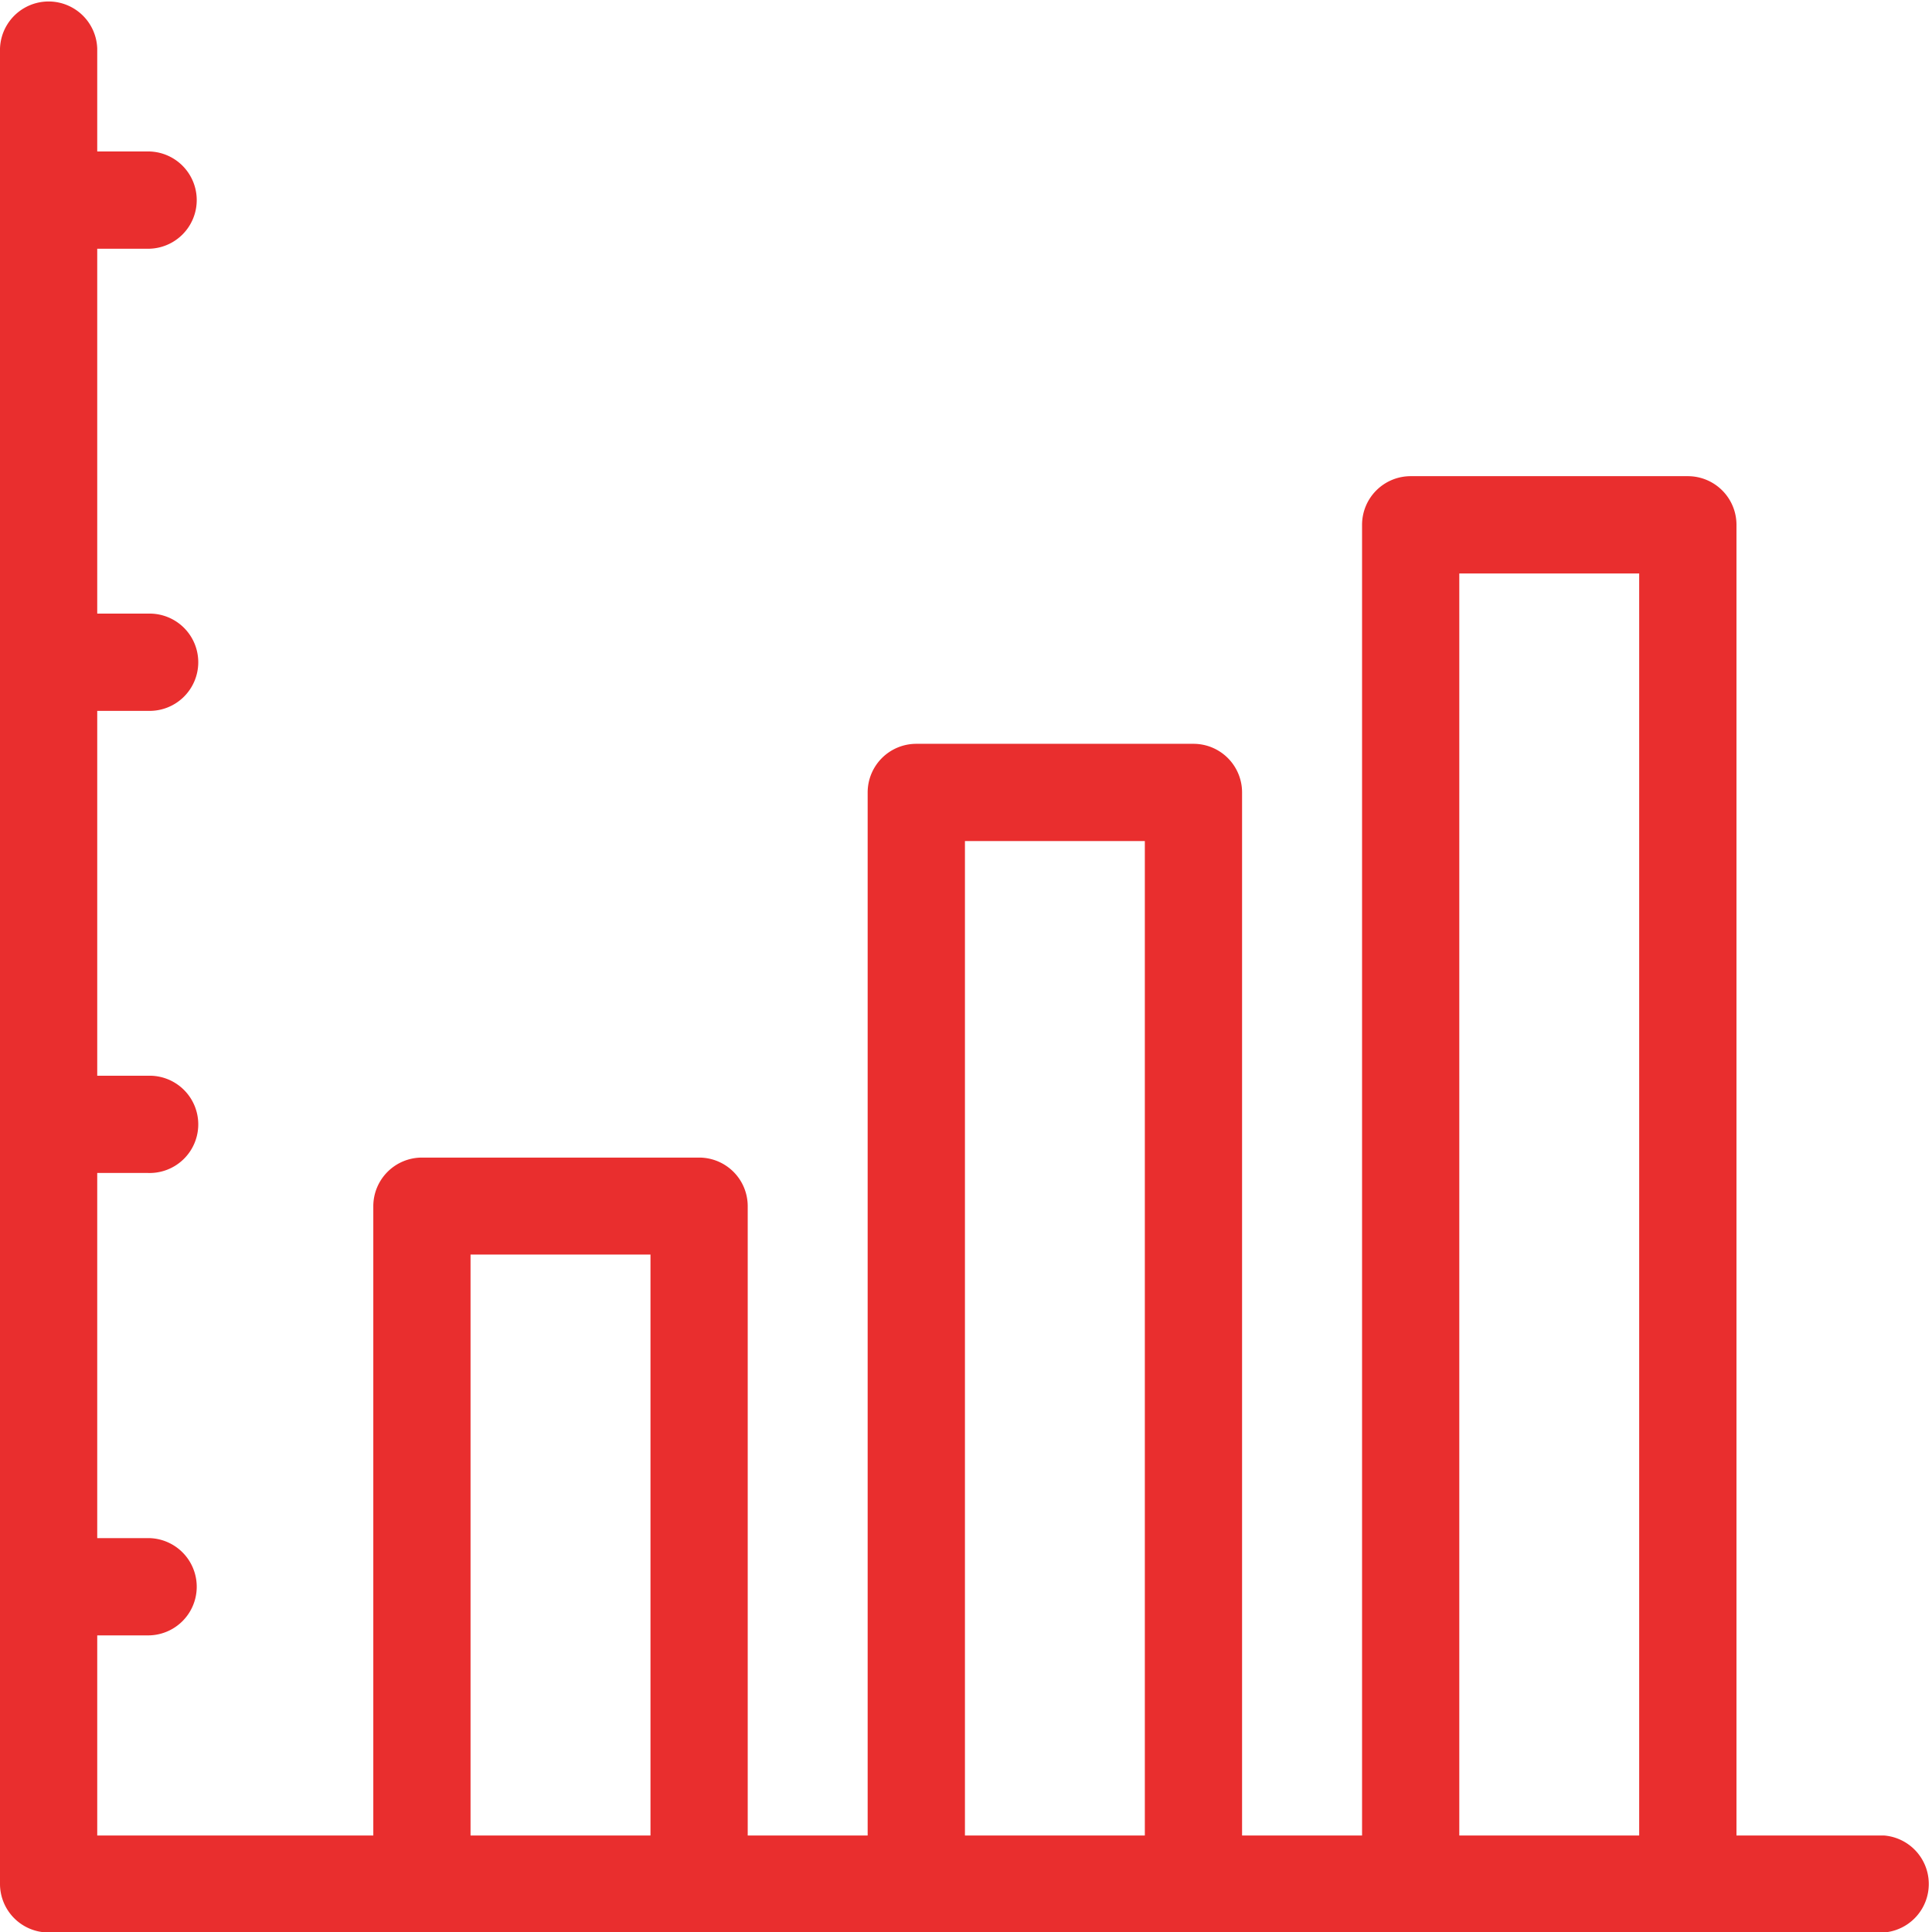
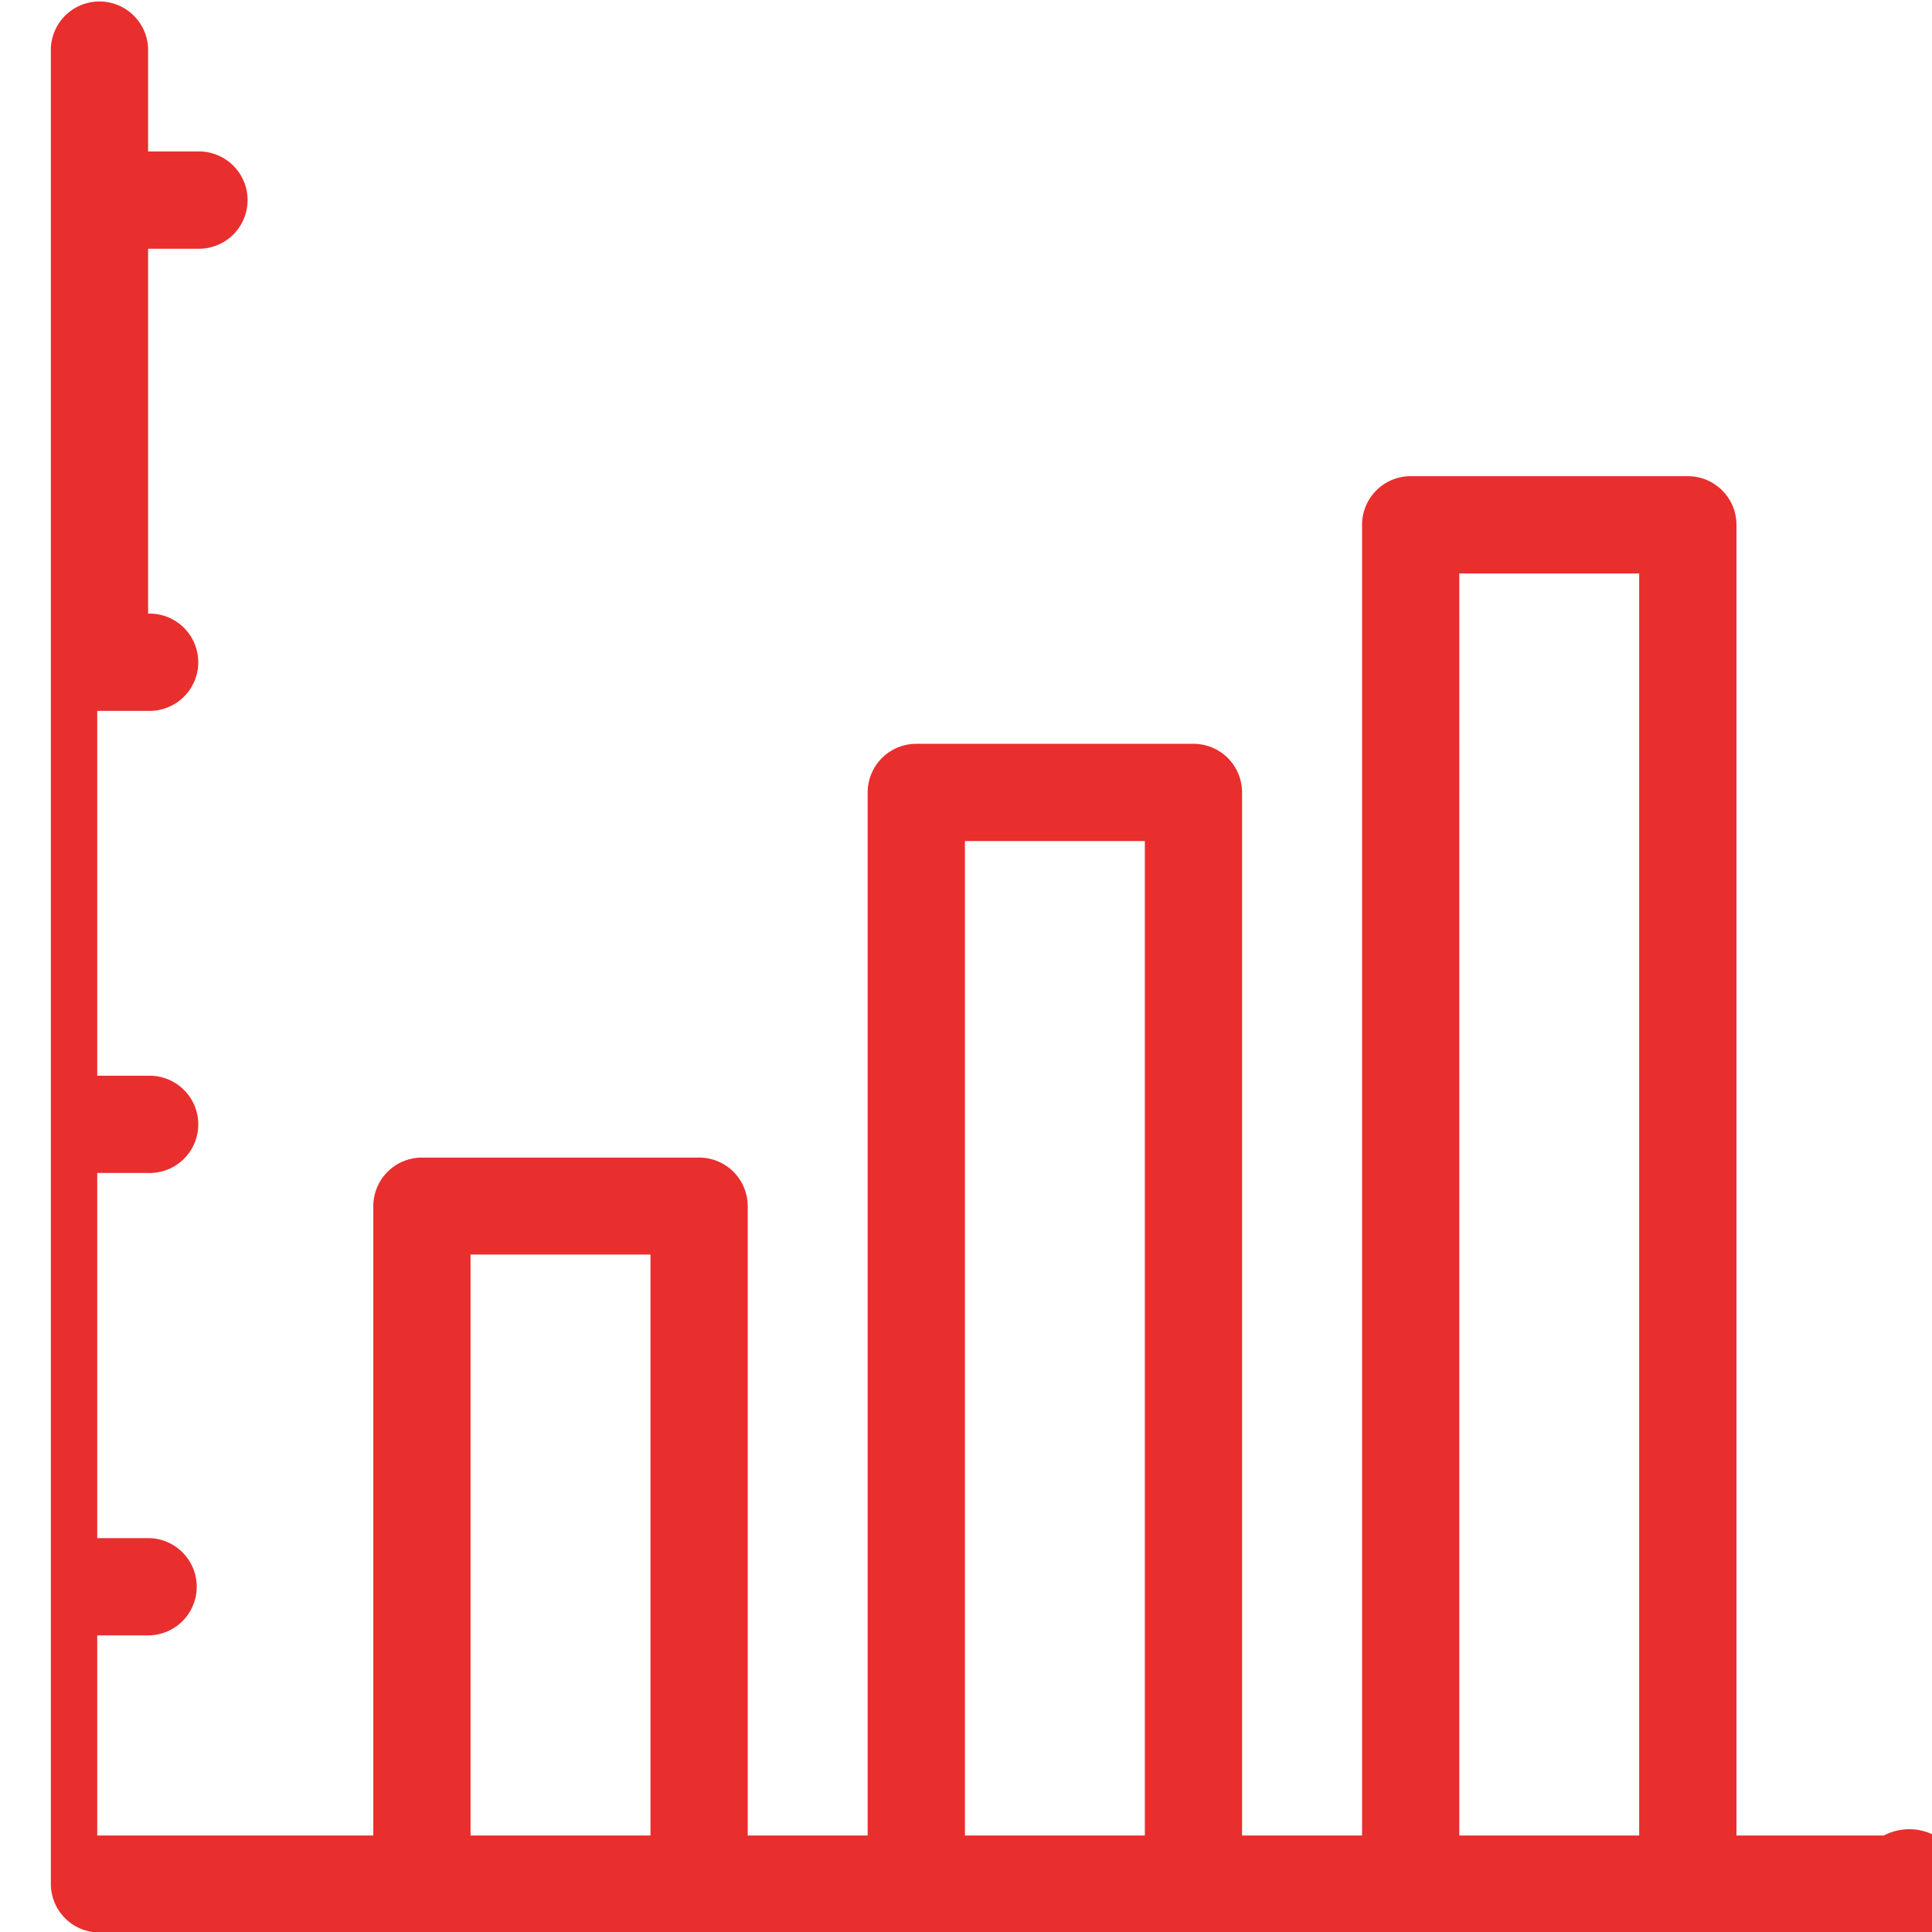
<svg xmlns="http://www.w3.org/2000/svg" width="40.156" height="40.156" viewBox="0 0 40.156 40.156">
  <defs>
    <style>
      .cls-1 {
        fill: #e92e2e;
        fill-rule: evenodd;
      }
    </style>
  </defs>
-   <path id="kach.svg" class="cls-1" d="M617.656,784.9h-3.064V757.658a1.011,1.011,0,0,0-1.011-1.011H607.82a1.011,1.011,0,0,0-1.01,1.011V784.9h-2.494V763.221a1.01,1.01,0,0,0-1.01-1.011h-5.761a1.011,1.011,0,0,0-1.011,1.011V784.9h-2.493v-13.08a1.01,1.01,0,0,0-1.011-1.01h-5.76a1.011,1.011,0,0,0-1.011,1.01V784.9h-5.738v-4.159h1.057a1.011,1.011,0,1,0,0-2.022h-1.057V771.13h1.057a1.011,1.011,0,1,0,0-2.021h-1.057v-7.584h1.057a1.011,1.011,0,1,0,0-2.021h-1.057V751.92h1.057a1.011,1.011,0,1,0,0-2.022h-1.057V747.76a1.011,1.011,0,0,0-2.021,0v38.146a1.01,1.01,0,0,0,1.01,1.01h38.146A1.011,1.011,0,0,0,617.656,784.9Zm-29.376,0V772.826h3.74V784.9h-3.74Zm10.276,0V764.231h3.739V784.9h-3.739Zm10.275,0V758.669h3.739V784.9h-3.739Z" transform="translate(-578.5 -746.75)" />
+   <path id="kach.svg" class="cls-1" d="M617.656,784.9h-3.064V757.658a1.011,1.011,0,0,0-1.011-1.011H607.82a1.011,1.011,0,0,0-1.01,1.011V784.9h-2.494V763.221a1.01,1.01,0,0,0-1.01-1.011h-5.761a1.011,1.011,0,0,0-1.011,1.011V784.9h-2.493v-13.08a1.01,1.01,0,0,0-1.011-1.01h-5.76a1.011,1.011,0,0,0-1.011,1.01V784.9h-5.738v-4.159h1.057a1.011,1.011,0,1,0,0-2.022h-1.057V771.13h1.057a1.011,1.011,0,1,0,0-2.021h-1.057v-7.584h1.057a1.011,1.011,0,1,0,0-2.021V751.92h1.057a1.011,1.011,0,1,0,0-2.022h-1.057V747.76a1.011,1.011,0,0,0-2.021,0v38.146a1.01,1.01,0,0,0,1.01,1.01h38.146A1.011,1.011,0,0,0,617.656,784.9Zm-29.376,0V772.826h3.74V784.9h-3.74Zm10.276,0V764.231h3.739V784.9h-3.739Zm10.275,0V758.669h3.739V784.9h-3.739Z" transform="translate(-578.5 -746.75)" />
</svg>